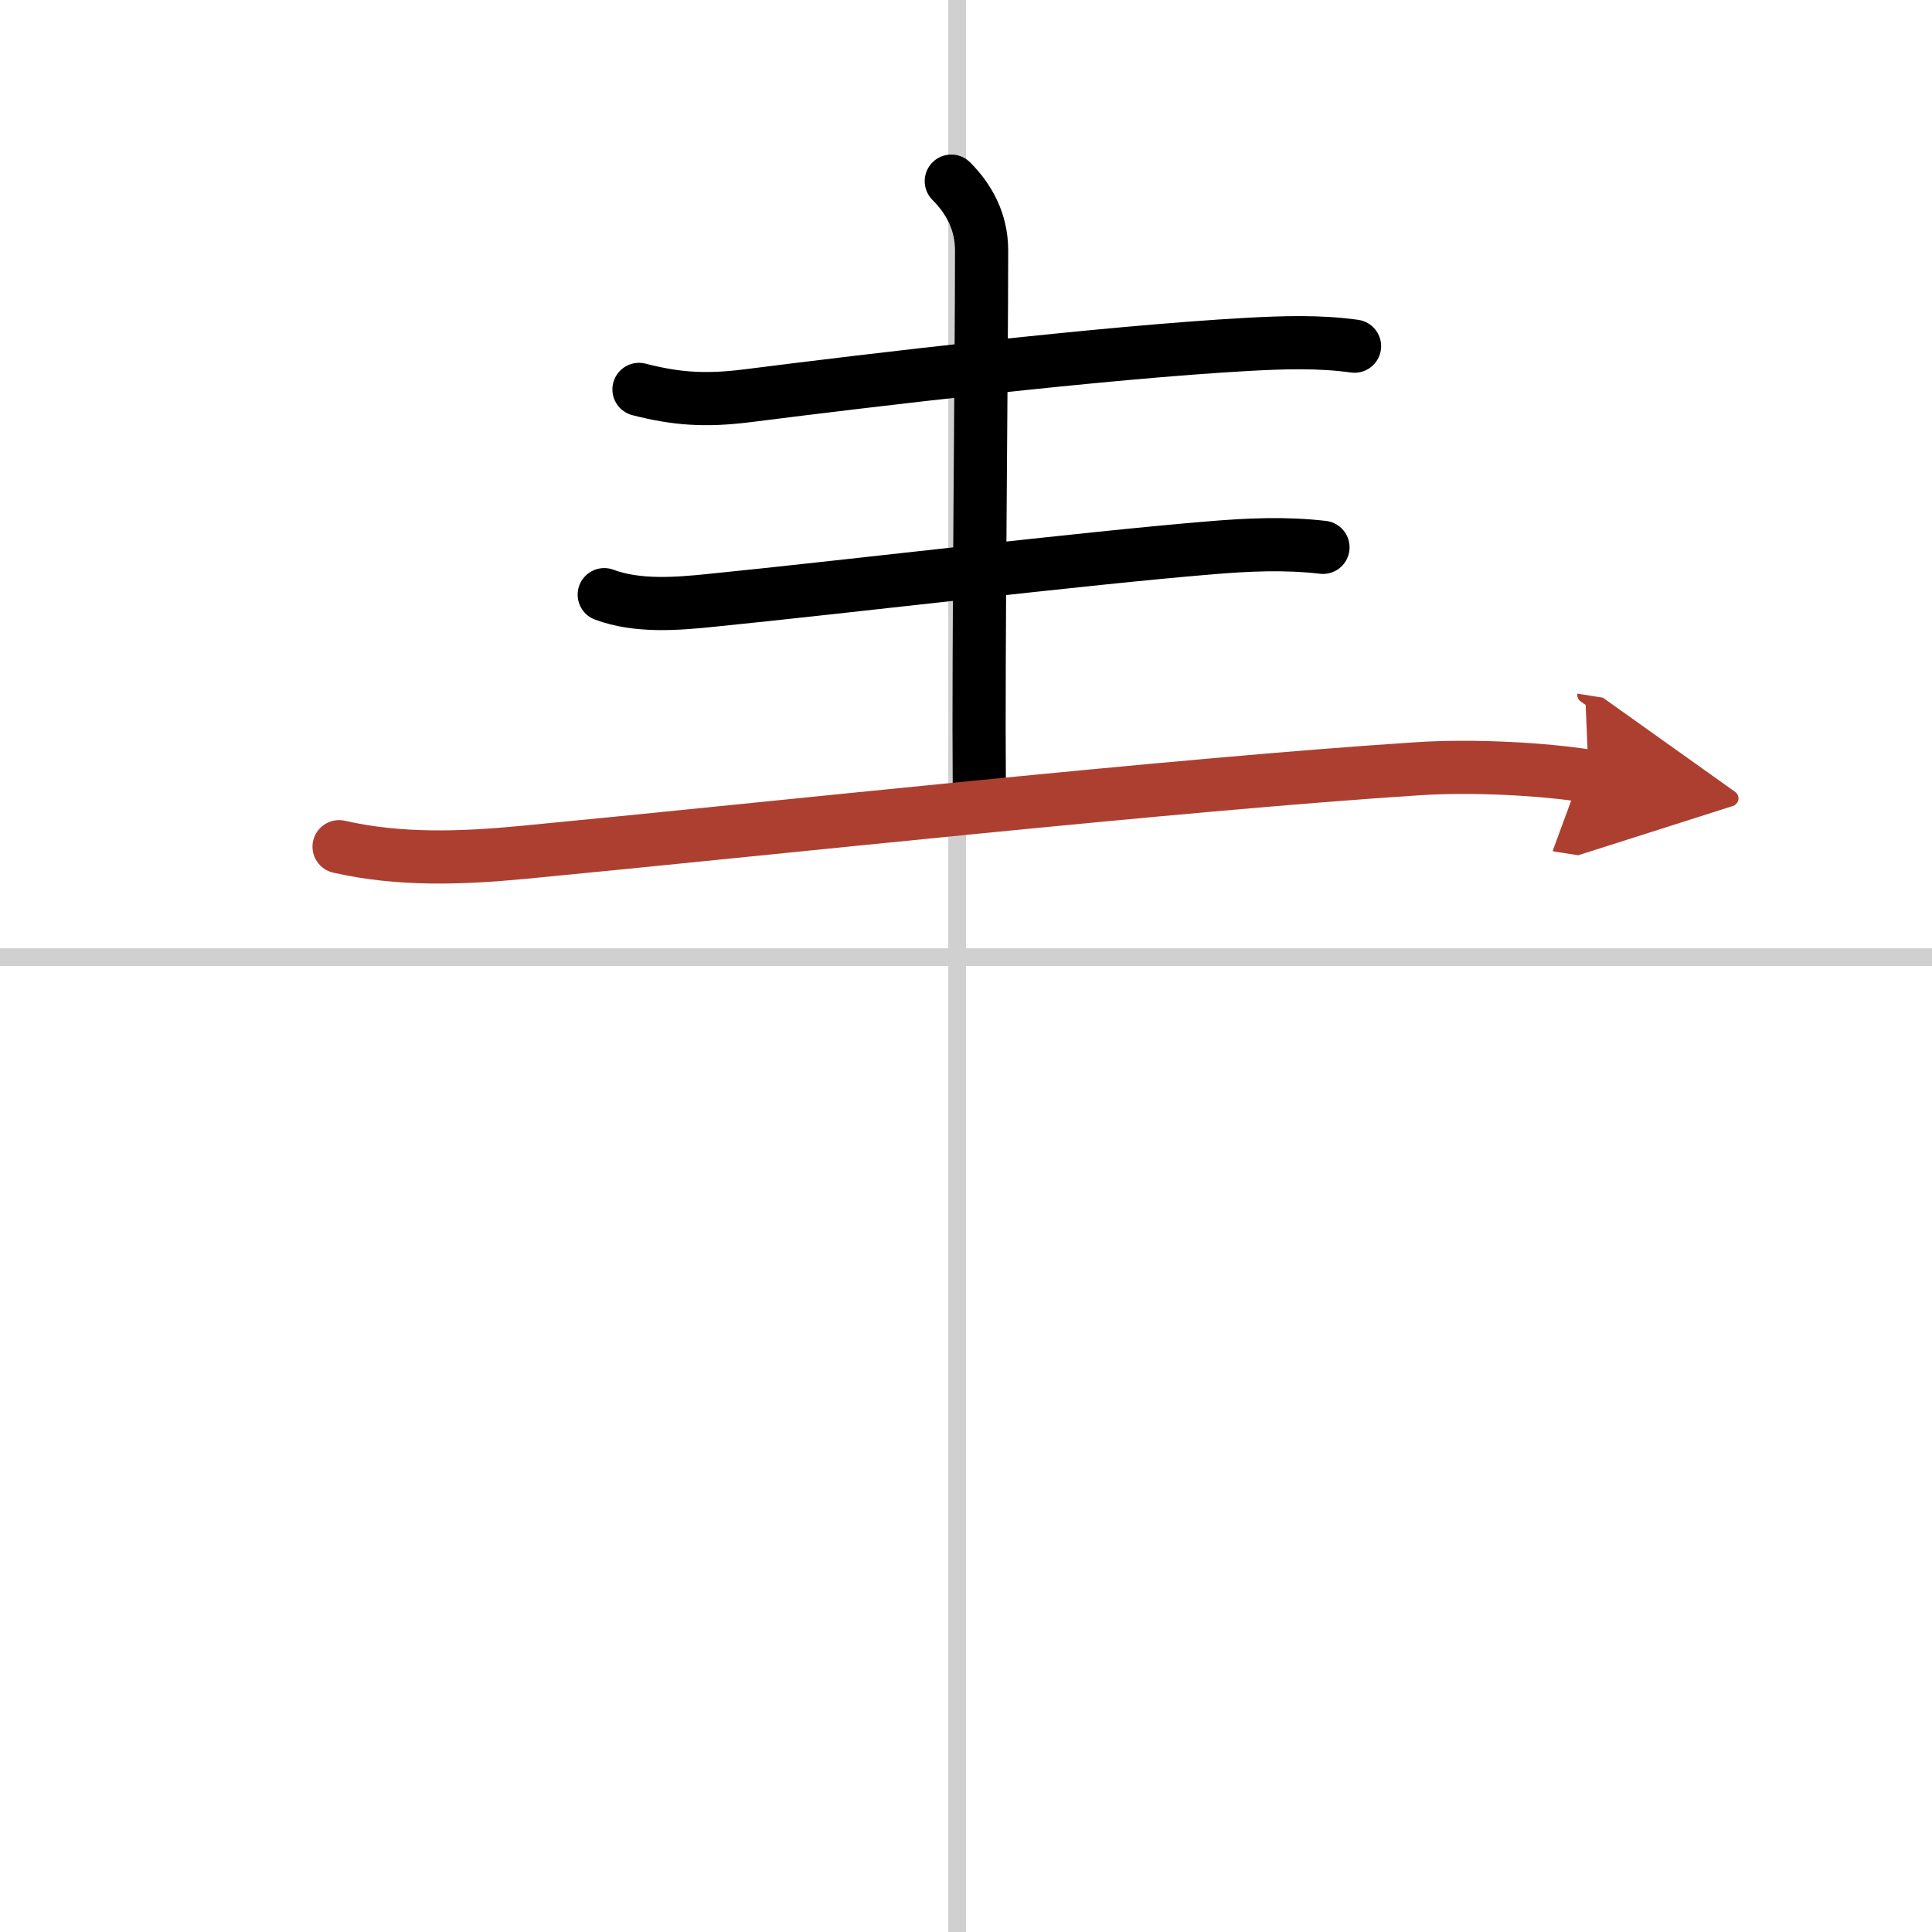
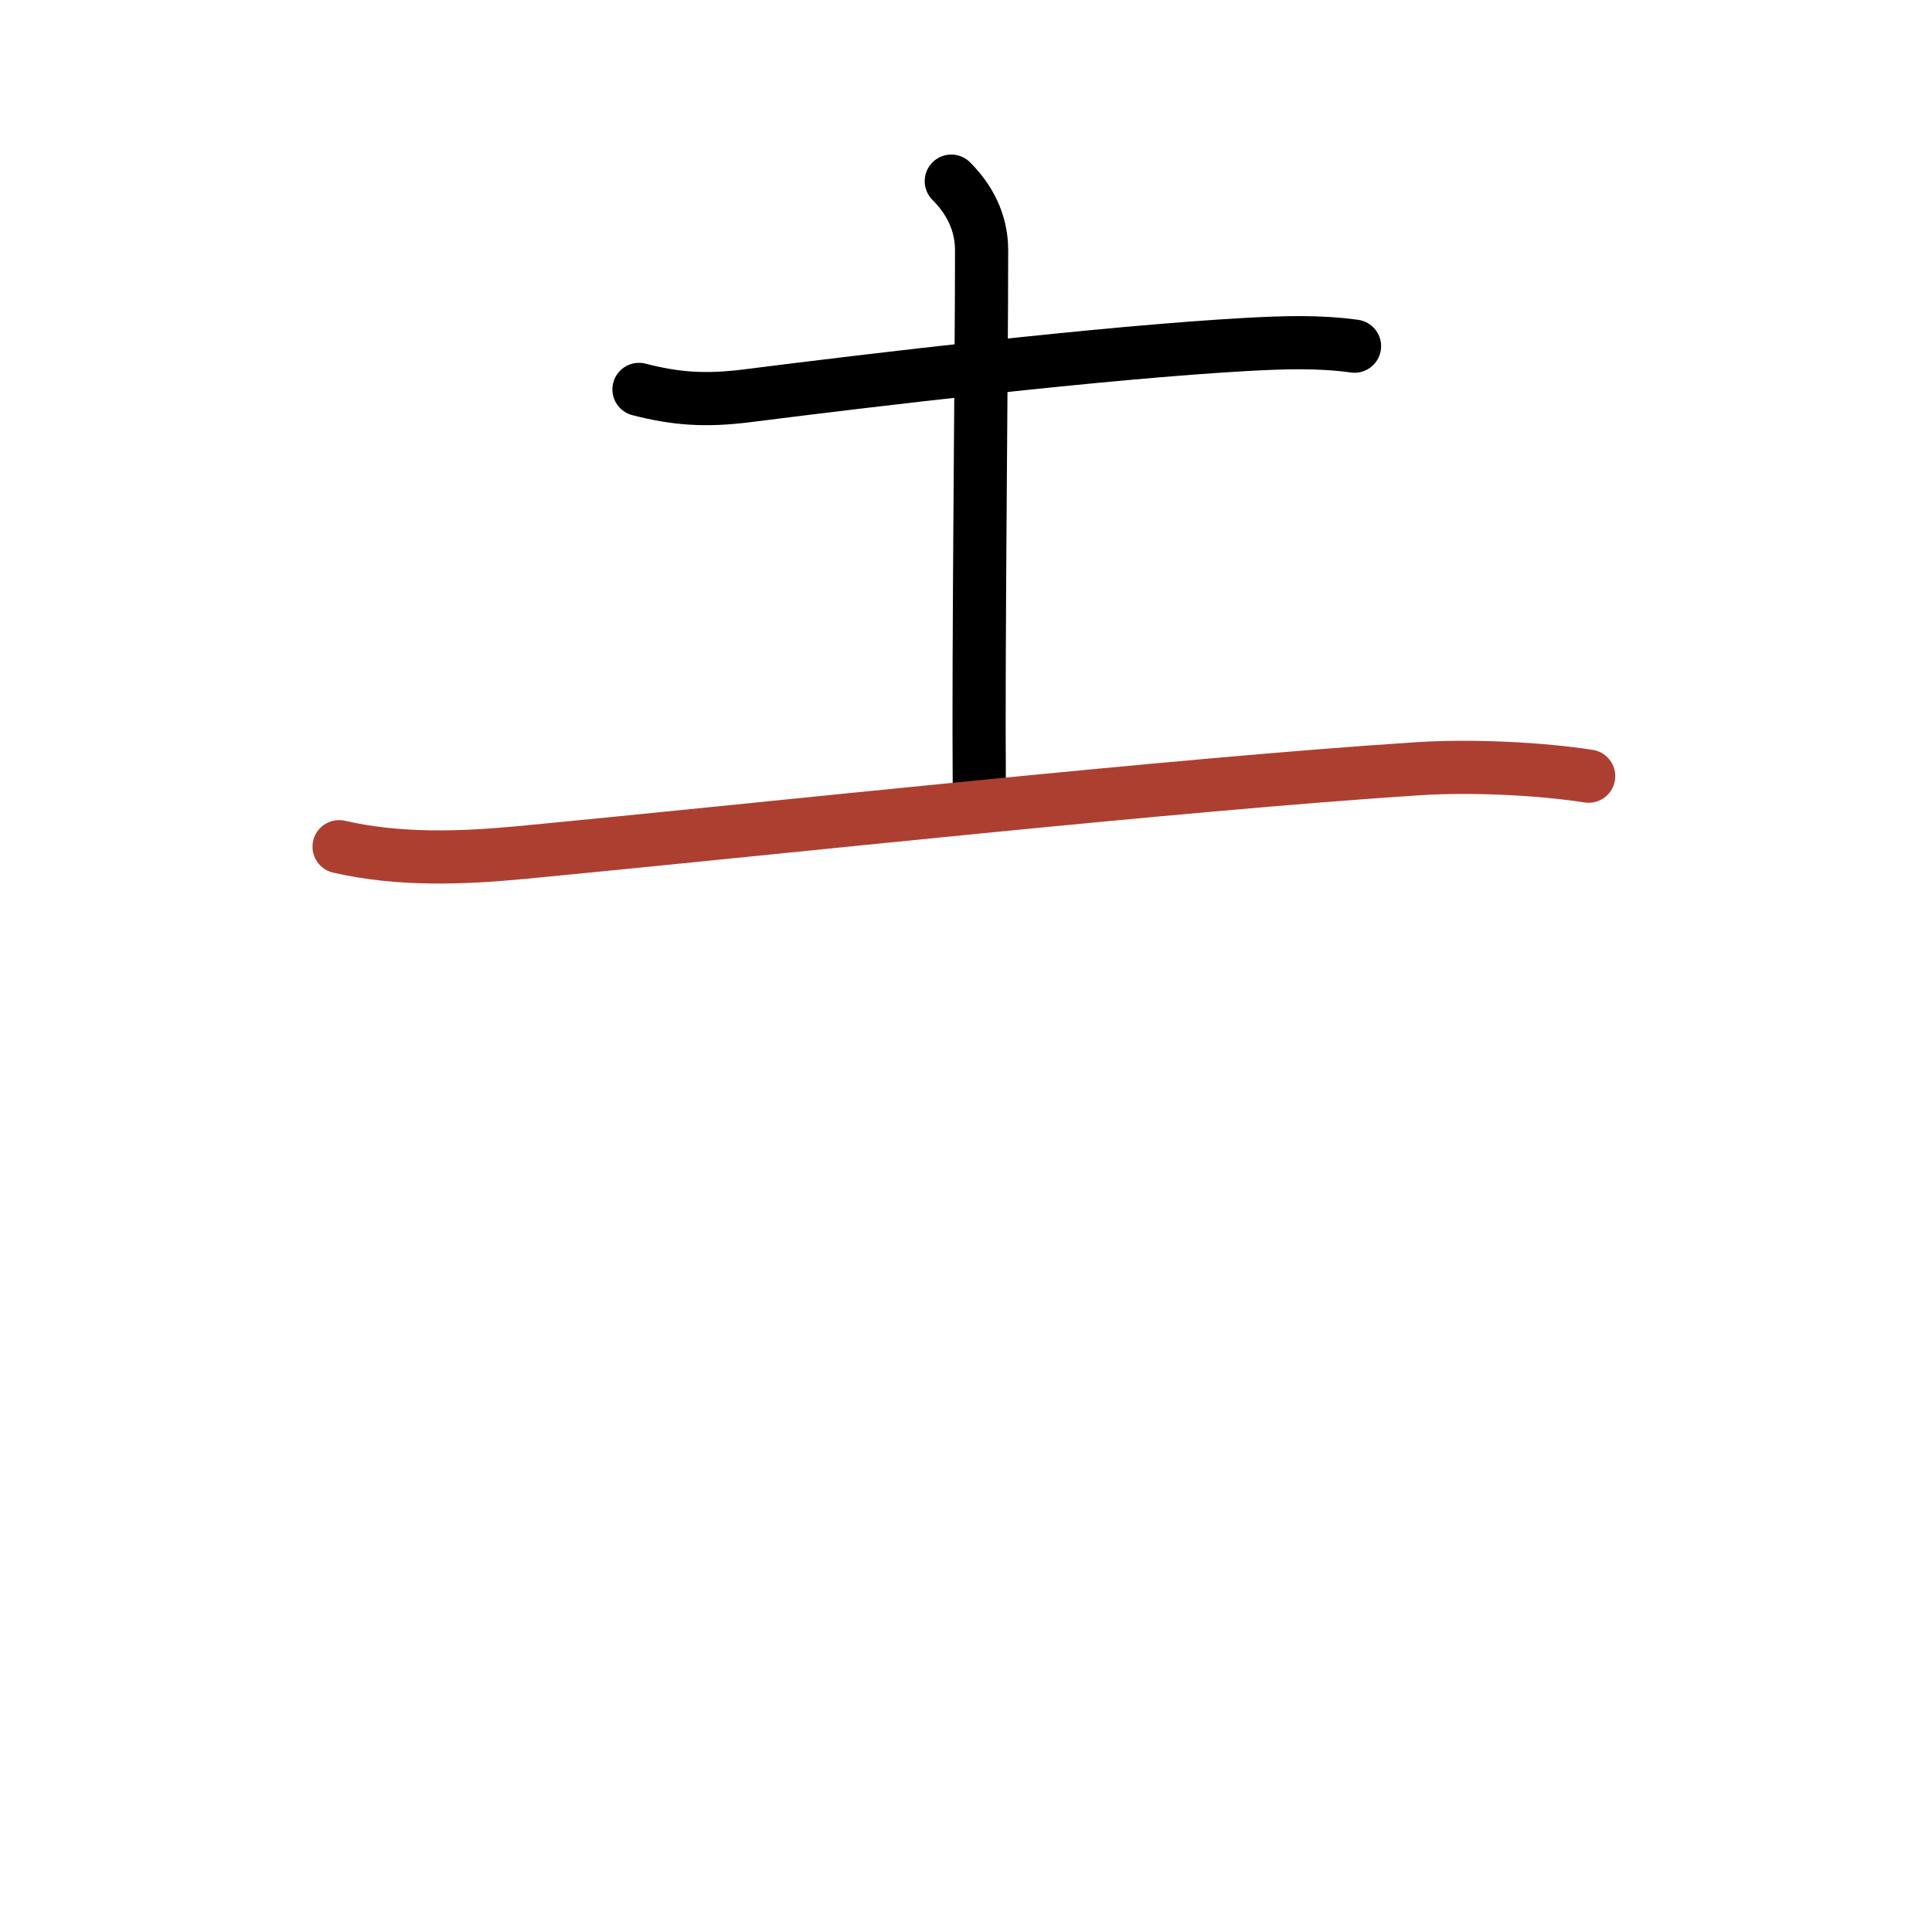
<svg xmlns="http://www.w3.org/2000/svg" width="400" height="400" viewBox="0 0 109 109">
  <defs>
    <marker id="a" markerWidth="4" orient="auto" refX="1" refY="5" viewBox="0 0 10 10">
-       <polyline points="0 0 10 5 0 10 1 5" fill="#ad3f31" stroke="#ad3f31" />
-     </marker>
+       </marker>
  </defs>
  <g fill="none" stroke="#000" stroke-linecap="round" stroke-linejoin="round" stroke-width="3">
    <rect width="100%" height="100%" fill="#fff" stroke="#fff" />
-     <line x1="54" x2="54" y2="109" stroke="#d0d0d0" stroke-width="1" />
-     <line x2="109" y1="54" y2="54" stroke="#d0d0d0" stroke-width="1" />
    <path d="m36.05 21.97c2.07 0.53 3.7 0.66 6.1 0.36 7.01-0.89 20.1-2.45 28.23-2.9 2.03-0.11 4.02-0.18 6.04 0.1" />
    <path d="m53.67 10.22c0.99 0.99 1.71 2.28 1.71 3.9 0 6.68-0.19 22.63-0.13 30.13" />
-     <path d="m34.09 33.55c1.87 0.7 4.11 0.52 6.04 0.32 7.5-0.75 21.07-2.38 28.13-2.96 2.14-0.18 4.24-0.28 6.38-0.03" />
    <path d="m19.13 47.77c3.42 0.78 6.92 0.65 10.38 0.32 14-1.34 36.87-3.84 50.5-4.72 3.1-0.2 7 0.01 9.62 0.42" marker-end="url(#a)" stroke="#ad3f31" />
  </g>
</svg>